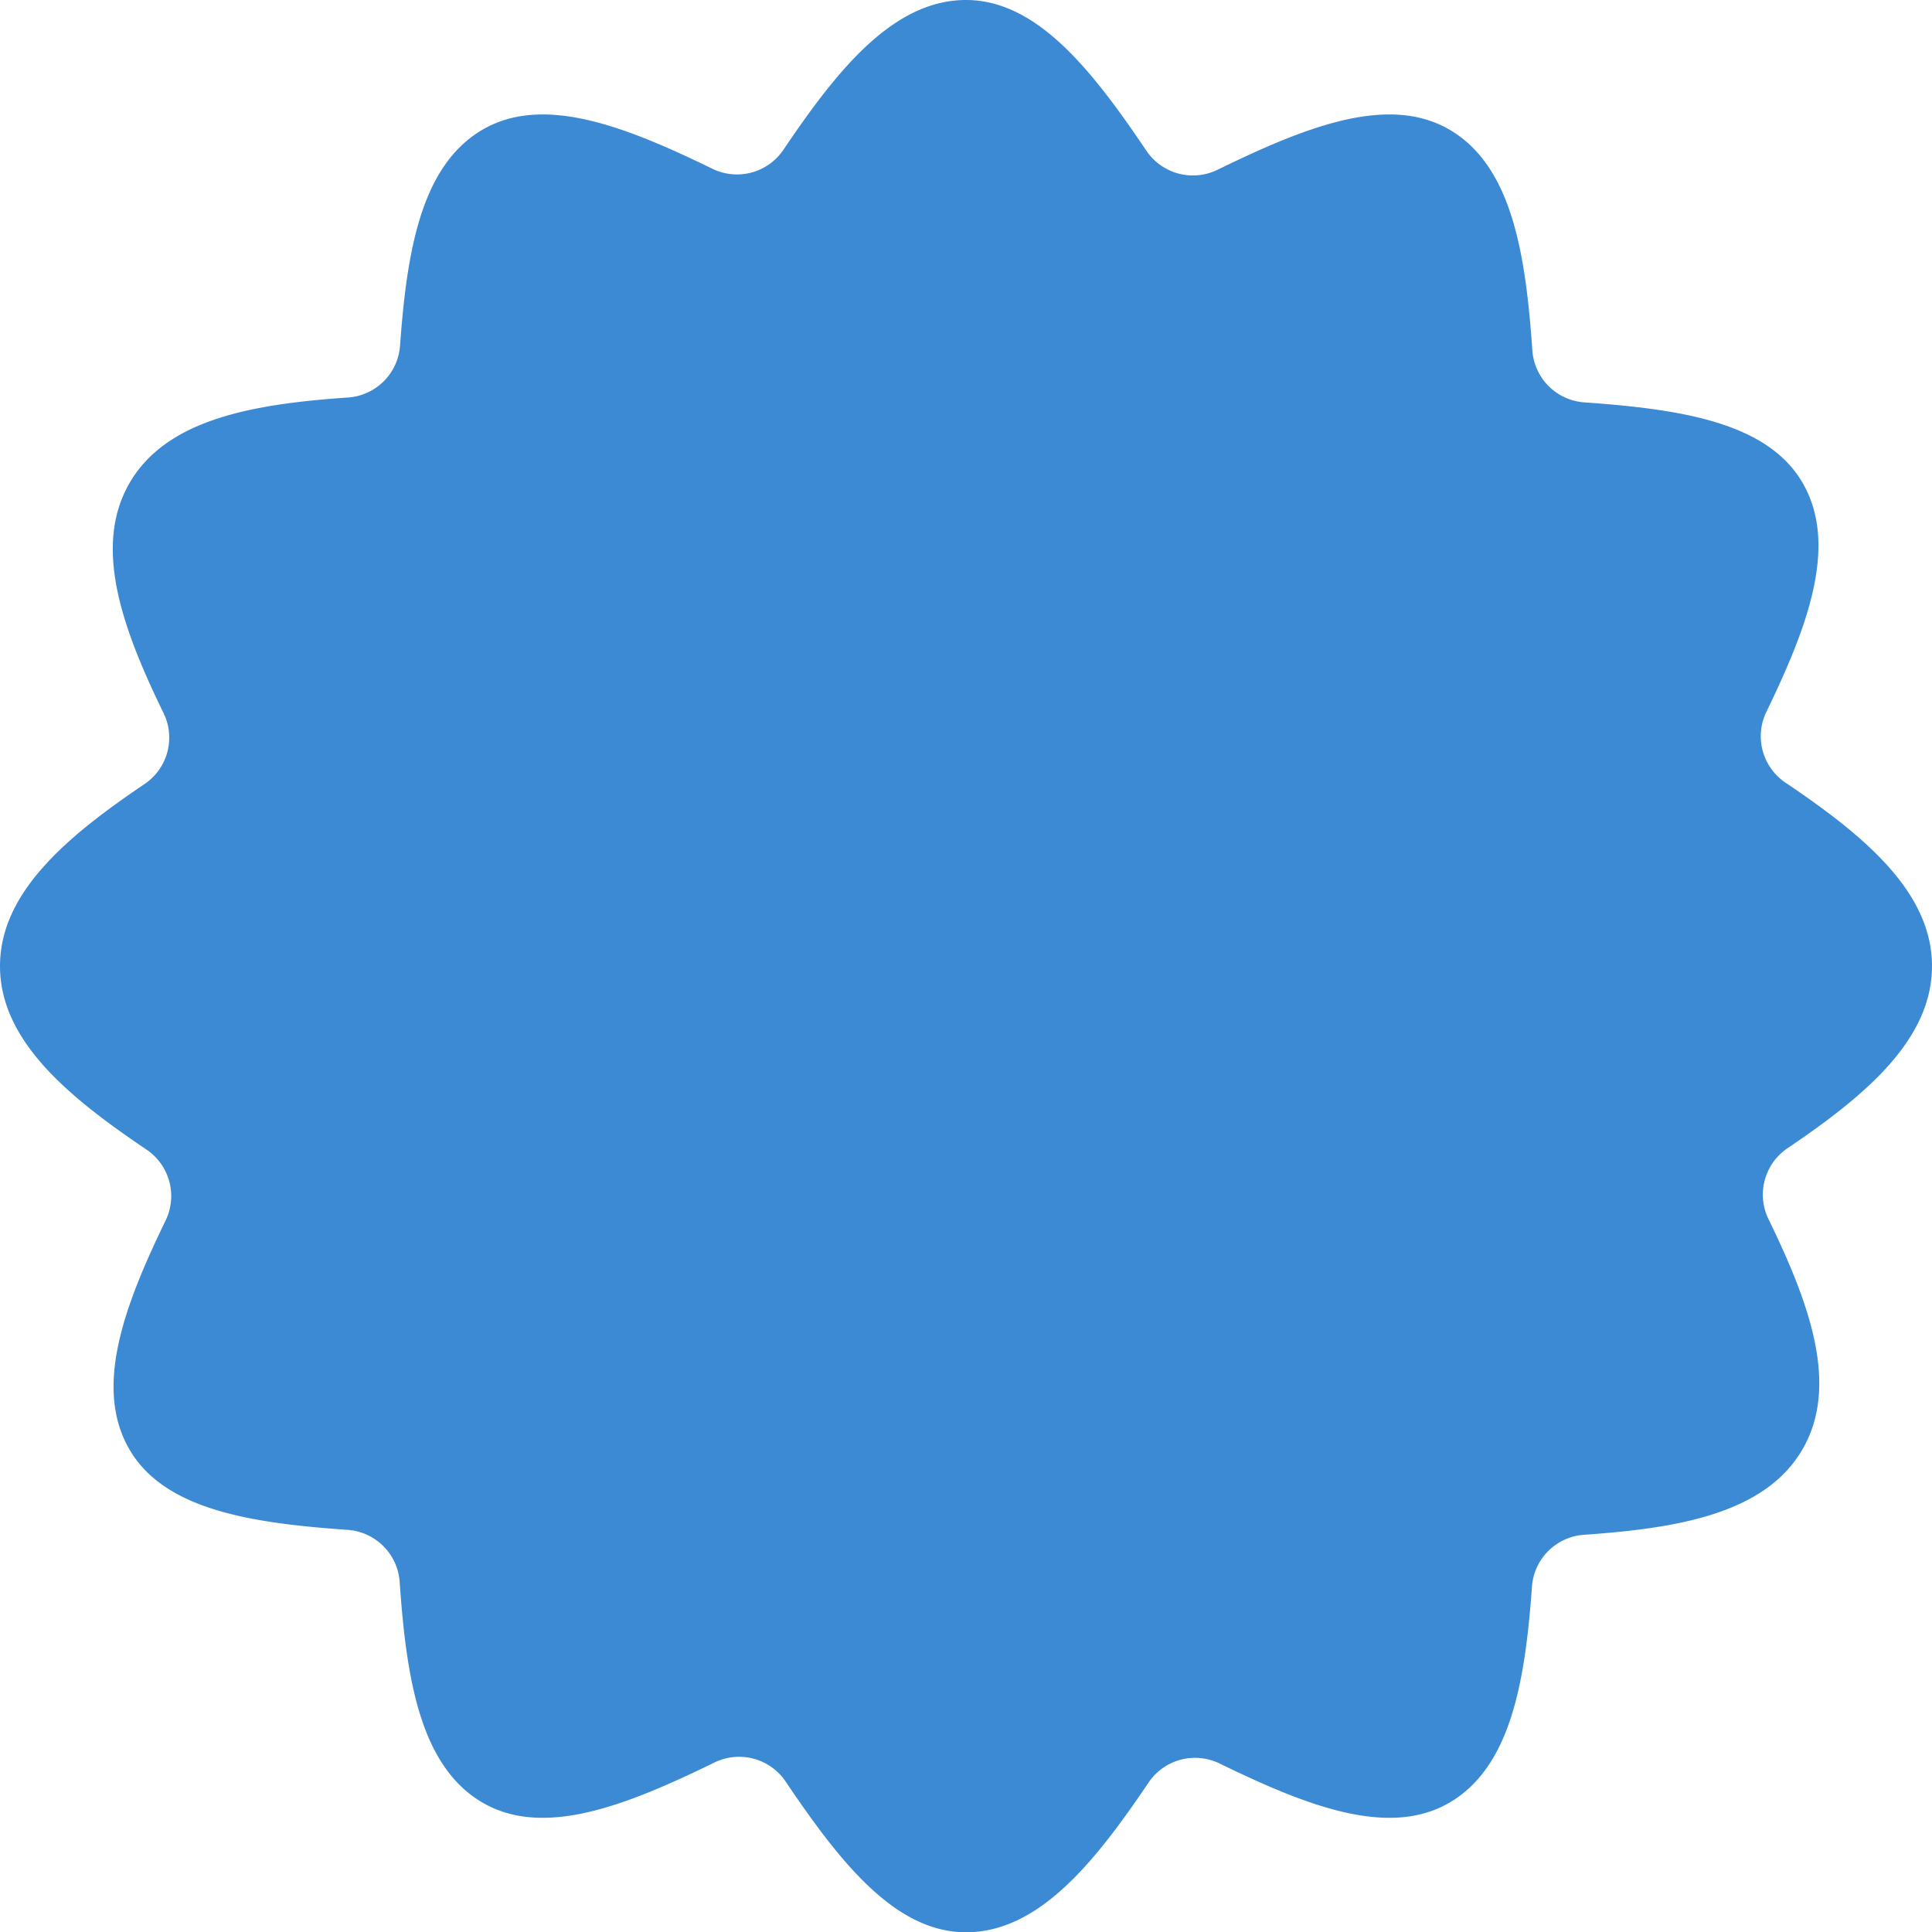
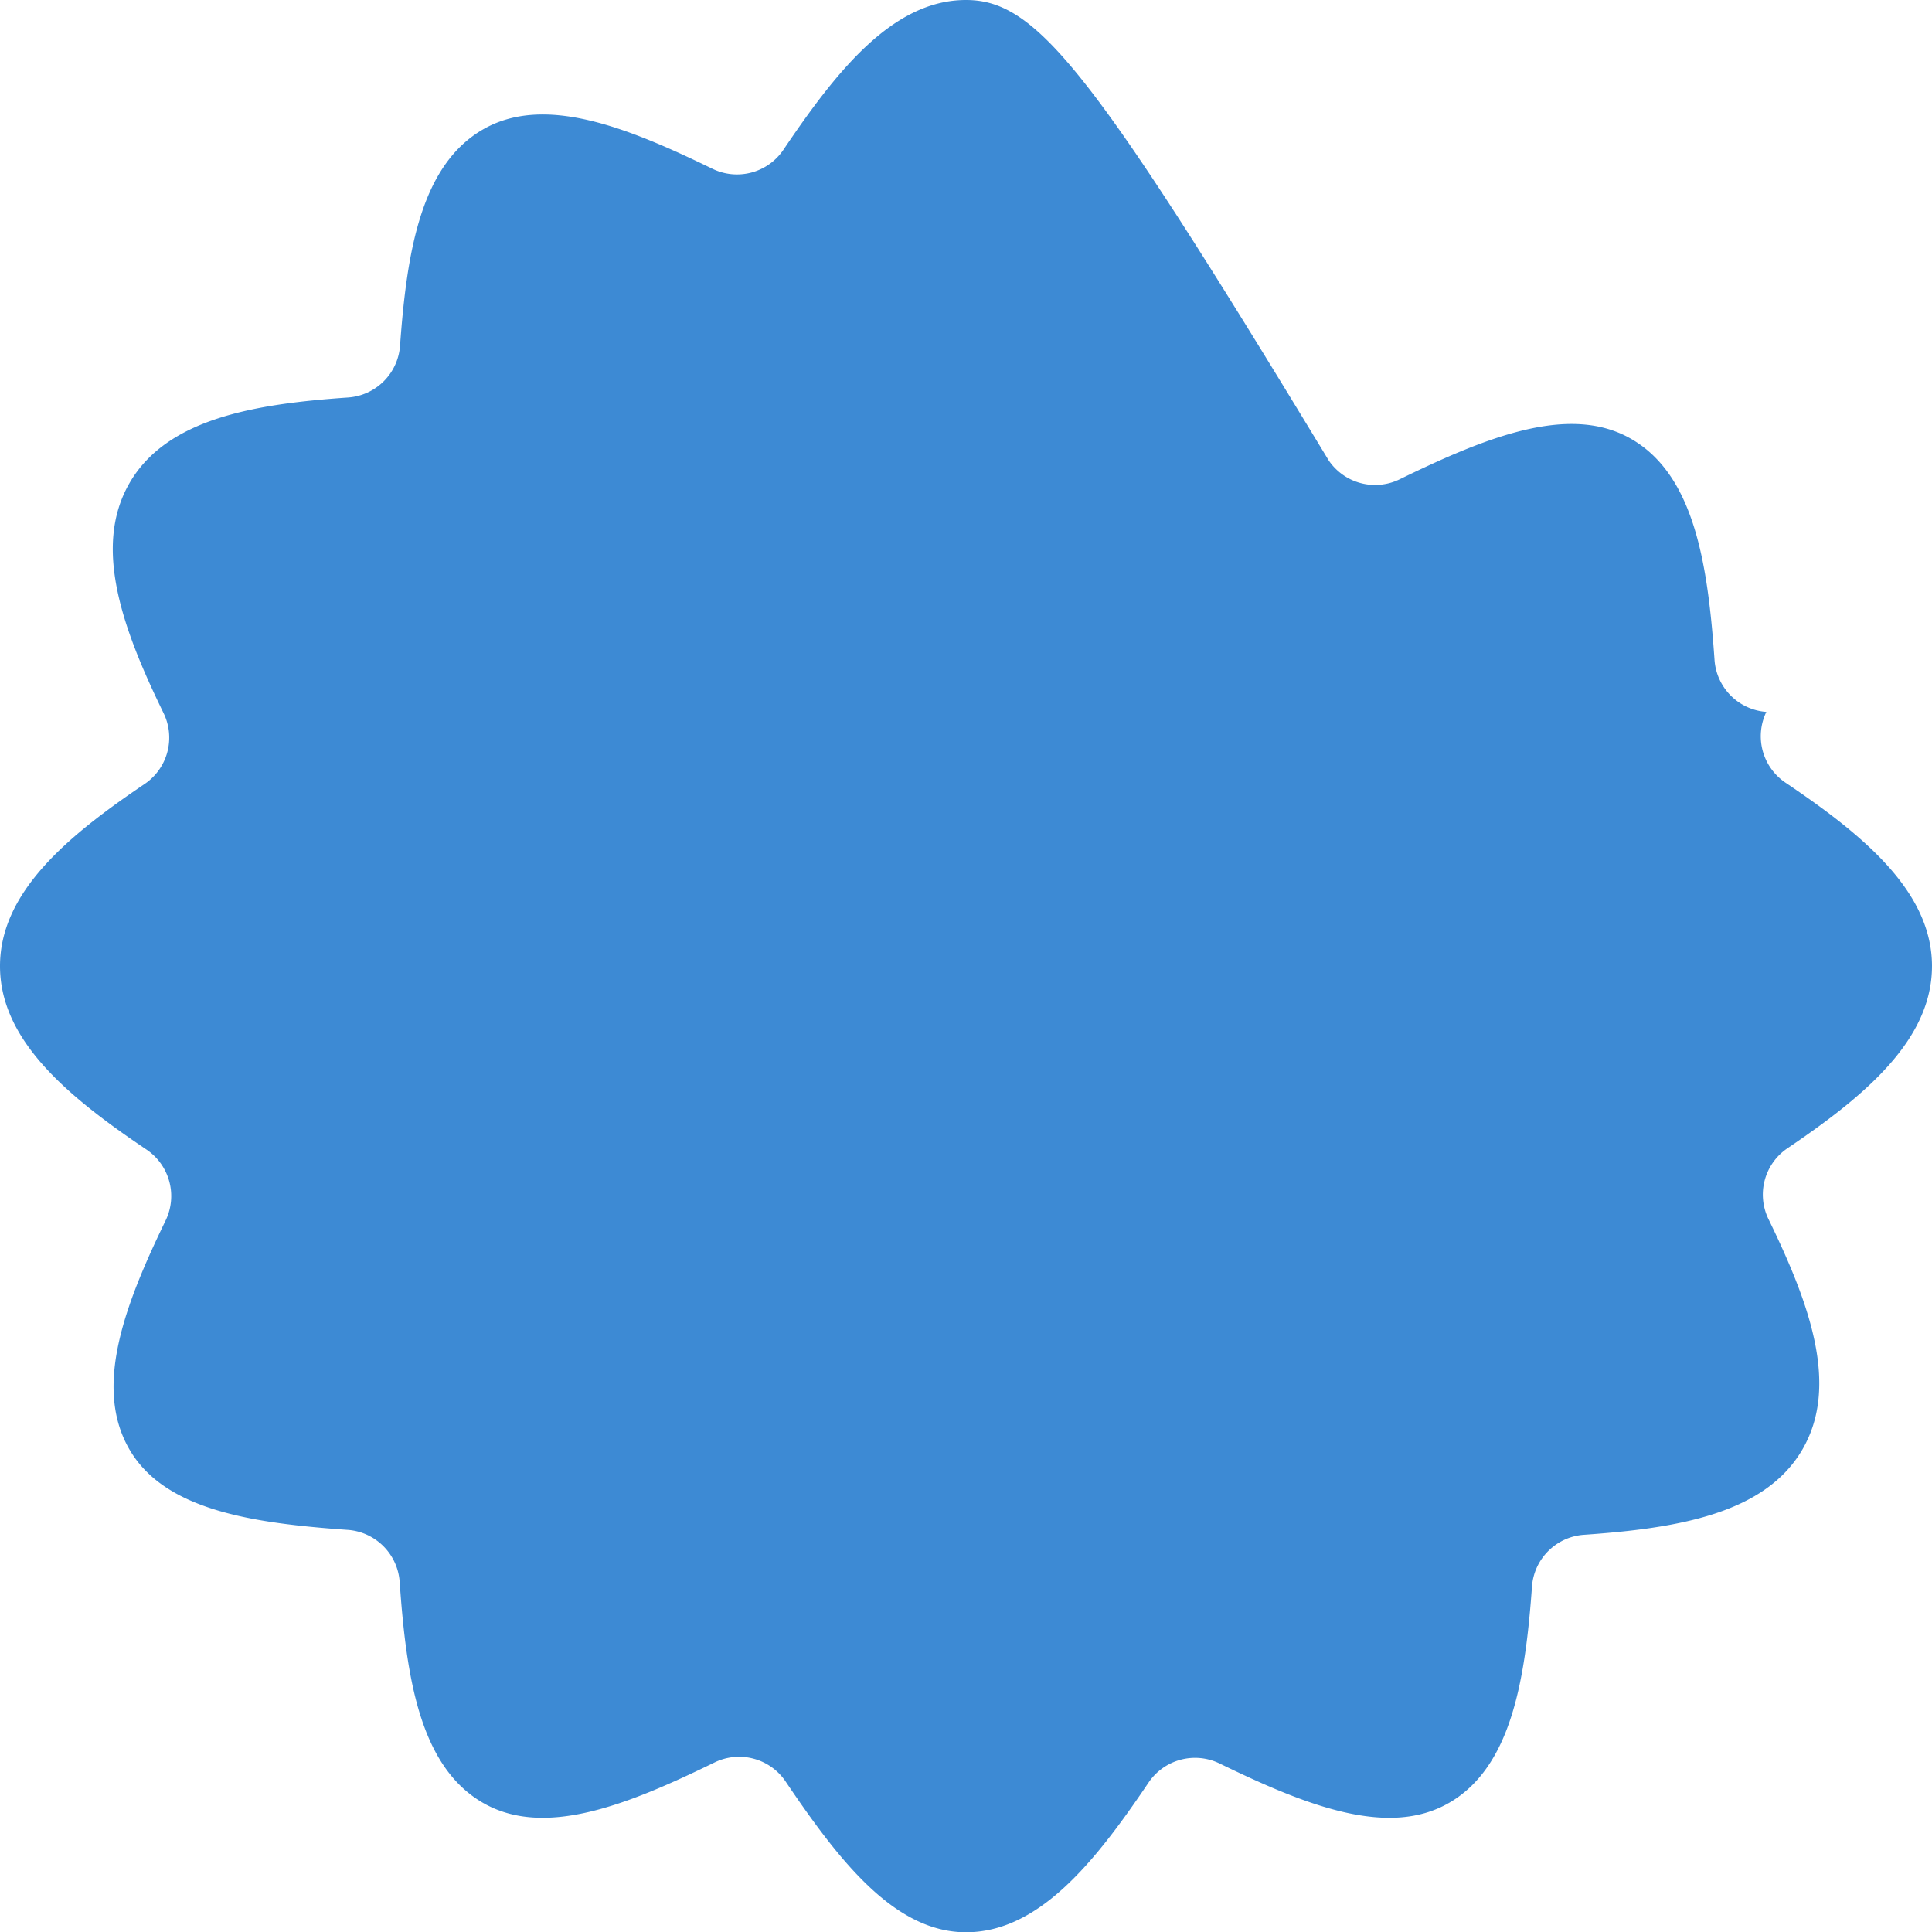
<svg xmlns="http://www.w3.org/2000/svg" width="245.209" height="245.243" viewBox="0 0 245.209 245.243">
-   <path id="Tracciato_107393" data-name="Tracciato 107393" d="M245.209,122.623c0-9.457-8.687-16.616-18.612-23.3a7.1,7.1,0,0,1-2.412-8.969c5.212-10.748,9.161-21.15,4.624-29.028-4.479-7.775-15.623-9.4-27.746-10.257a7.111,7.111,0,0,1-6.576-6.582c-.845-12.142-2.552-23.42-10.555-28.052-7.828-4.529-18.4-.257-29.422,5.12a7.117,7.117,0,0,1-9-2.412C138.653,8.977,131.639-.008,122.592,0c-9.245.008-16.362,8.921-23.166,19.017a7.114,7.114,0,0,1-8.991,2.41c-10.924-5.315-21.384-9.485-29.151-4.992-7.87,4.554-9.652,15.539-10.511,27.45A7.109,7.109,0,0,1,44.2,50.449c-11.936.823-23.041,2.68-27.768,10.871-4.688,8.121-.851,18.554,4.337,29.207a7.1,7.1,0,0,1-2.4,8.966C8.545,106.127,0,113.247,0,122.623c0,9.454,8.69,16.613,18.612,23.295a7.113,7.113,0,0,1,2.415,8.972c-5.212,10.748-9.164,21.15-4.624,29.028,4.479,7.772,15.623,9.4,27.743,10.254a7.119,7.119,0,0,1,6.579,6.584c.842,12.142,2.552,23.42,10.553,28.05,7.828,4.532,18.4.257,29.424-5.12a7.117,7.117,0,0,1,9,2.412c6.86,10.168,13.874,19.156,22.918,19.145,9.245-.008,16.362-8.921,23.166-19.017a7.118,7.118,0,0,1,8.988-2.41c10.929,5.315,21.39,9.487,29.157,4.995,7.867-4.554,9.649-15.539,10.508-27.456a7.106,7.106,0,0,1,6.576-6.559c11.936-.825,23.044-2.683,27.771-10.871,4.688-8.121.848-18.557-4.337-29.21a7.1,7.1,0,0,1,2.4-8.966c9.816-6.632,18.359-13.752,18.359-23.127" fill="#3d8ad4" />
+   <path id="Tracciato_107393" data-name="Tracciato 107393" d="M245.209,122.623c0-9.457-8.687-16.616-18.612-23.3a7.1,7.1,0,0,1-2.412-8.969a7.111,7.111,0,0,1-6.576-6.582c-.845-12.142-2.552-23.42-10.555-28.052-7.828-4.529-18.4-.257-29.422,5.12a7.117,7.117,0,0,1-9-2.412C138.653,8.977,131.639-.008,122.592,0c-9.245.008-16.362,8.921-23.166,19.017a7.114,7.114,0,0,1-8.991,2.41c-10.924-5.315-21.384-9.485-29.151-4.992-7.87,4.554-9.652,15.539-10.511,27.45A7.109,7.109,0,0,1,44.2,50.449c-11.936.823-23.041,2.68-27.768,10.871-4.688,8.121-.851,18.554,4.337,29.207a7.1,7.1,0,0,1-2.4,8.966C8.545,106.127,0,113.247,0,122.623c0,9.454,8.69,16.613,18.612,23.295a7.113,7.113,0,0,1,2.415,8.972c-5.212,10.748-9.164,21.15-4.624,29.028,4.479,7.772,15.623,9.4,27.743,10.254a7.119,7.119,0,0,1,6.579,6.584c.842,12.142,2.552,23.42,10.553,28.05,7.828,4.532,18.4.257,29.424-5.12a7.117,7.117,0,0,1,9,2.412c6.86,10.168,13.874,19.156,22.918,19.145,9.245-.008,16.362-8.921,23.166-19.017a7.118,7.118,0,0,1,8.988-2.41c10.929,5.315,21.39,9.487,29.157,4.995,7.867-4.554,9.649-15.539,10.508-27.456a7.106,7.106,0,0,1,6.576-6.559c11.936-.825,23.044-2.683,27.771-10.871,4.688-8.121.848-18.557-4.337-29.21a7.1,7.1,0,0,1,2.4-8.966c9.816-6.632,18.359-13.752,18.359-23.127" fill="#3d8ad4" />
</svg>